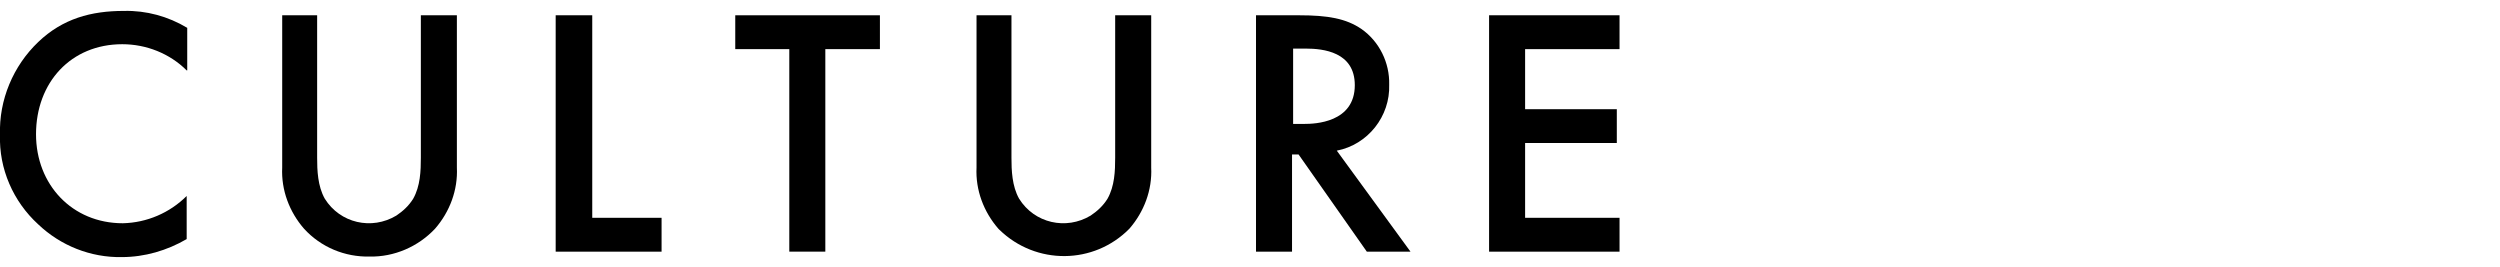
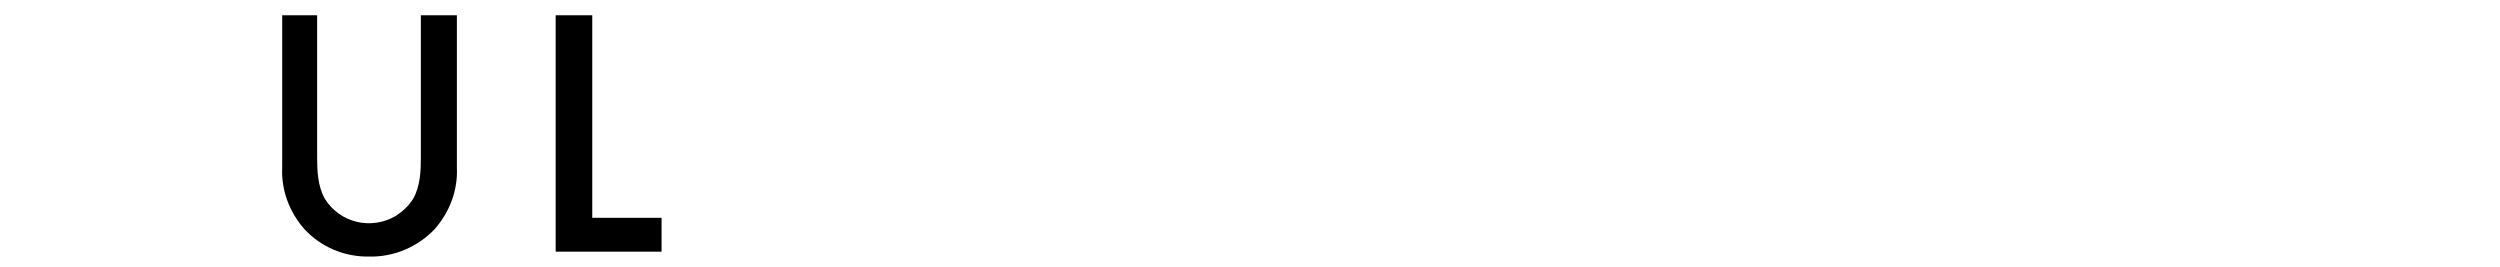
<svg xmlns="http://www.w3.org/2000/svg" version="1.1" id="レイヤー_1" x="0px" y="0px" viewBox="0 0 458 49" style="enable-background:new 0 0 458 49;" xml:space="preserve">
  <g id="レイヤー_2_1_">
    <g id="文字">
-       <path d="M34.2,12.9c-3.1-3.1-7.4-4.8-11.8-4.8c-9.4,0-15.8,7-15.8,16.5c0,9.2,6.6,16.3,15.9,16.3c4.4-0.1,8.6-1.9,11.7-5v7.9    c-3.6,2.1-7.7,3.3-11.9,3.3c-5.7,0.1-11.2-2.1-15.3-6c-4.6-4.2-7.2-10.2-7-16.4c-0.2-6.4,2.4-12.6,7-17C11.5,3.4,16.7,2,22.7,2    c4.1-0.1,8.1,1,11.6,3.1v7.8H34.2z" />
      <path d="M58.1,2.8v26.1c0,2.3,0.1,5.2,1.4,7.5c2.8,4.5,8.6,5.8,13.1,3.1c1.2-0.8,2.3-1.8,3.1-3.1c1.3-2.3,1.4-5.1,1.4-7.5V2.8h6.6    v27.9c0.2,4.1-1.3,8.1-4,11.2c-3.1,3.3-7.5,5.2-12,5.1c-4.5,0.1-8.9-1.7-12-5.1c-2.7-3.1-4.2-7.1-4-11.2V2.8H58.1z" />
      <path d="M108.5,2.8v37.1h12.7v6.2h-19.4V2.8H108.5z" />
-       <path d="M151.2,9v37.1h-6.6V9h-9.9V2.8h26.5V9H151.2z" />
-       <path d="M185.3,2.8v26.1c0,2.3,0.1,5.2,1.4,7.5c2.8,4.5,8.6,5.8,13.1,3.1c1.2-0.8,2.3-1.8,3.1-3.1c1.3-2.3,1.4-5.1,1.4-7.5V2.8    h6.6v27.9c0.2,4.1-1.3,8.1-4,11.2c-6.5,6.6-17.1,6.7-23.8,0.2c-0.1-0.1-0.2-0.2-0.2-0.2c-2.7-3.1-4.2-7.1-4-11.2V2.8H185.3z" />
-       <path d="M238,2.8c5.3,0,8.6,0.6,11.4,2.5c3.3,2.3,5.2,6.2,5.1,10.2c0.2,5.8-3.9,11-9.6,12.1l13.5,18.5h-8l-12.5-17.8h-1.2v17.8    h-6.6V2.8H238z M236.9,22.7h2.1c1.8,0,9.2-0.2,9.2-7.1c0-6.1-5.8-6.7-9-6.7h-2.3L236.9,22.7z" />
-       <path d="M296.7,9h-17.3v11h16.8v6.2h-16.8v13.7h17.3v6.2h-23.9V2.8h23.9V9z" />
    </g>
  </g>
</svg>